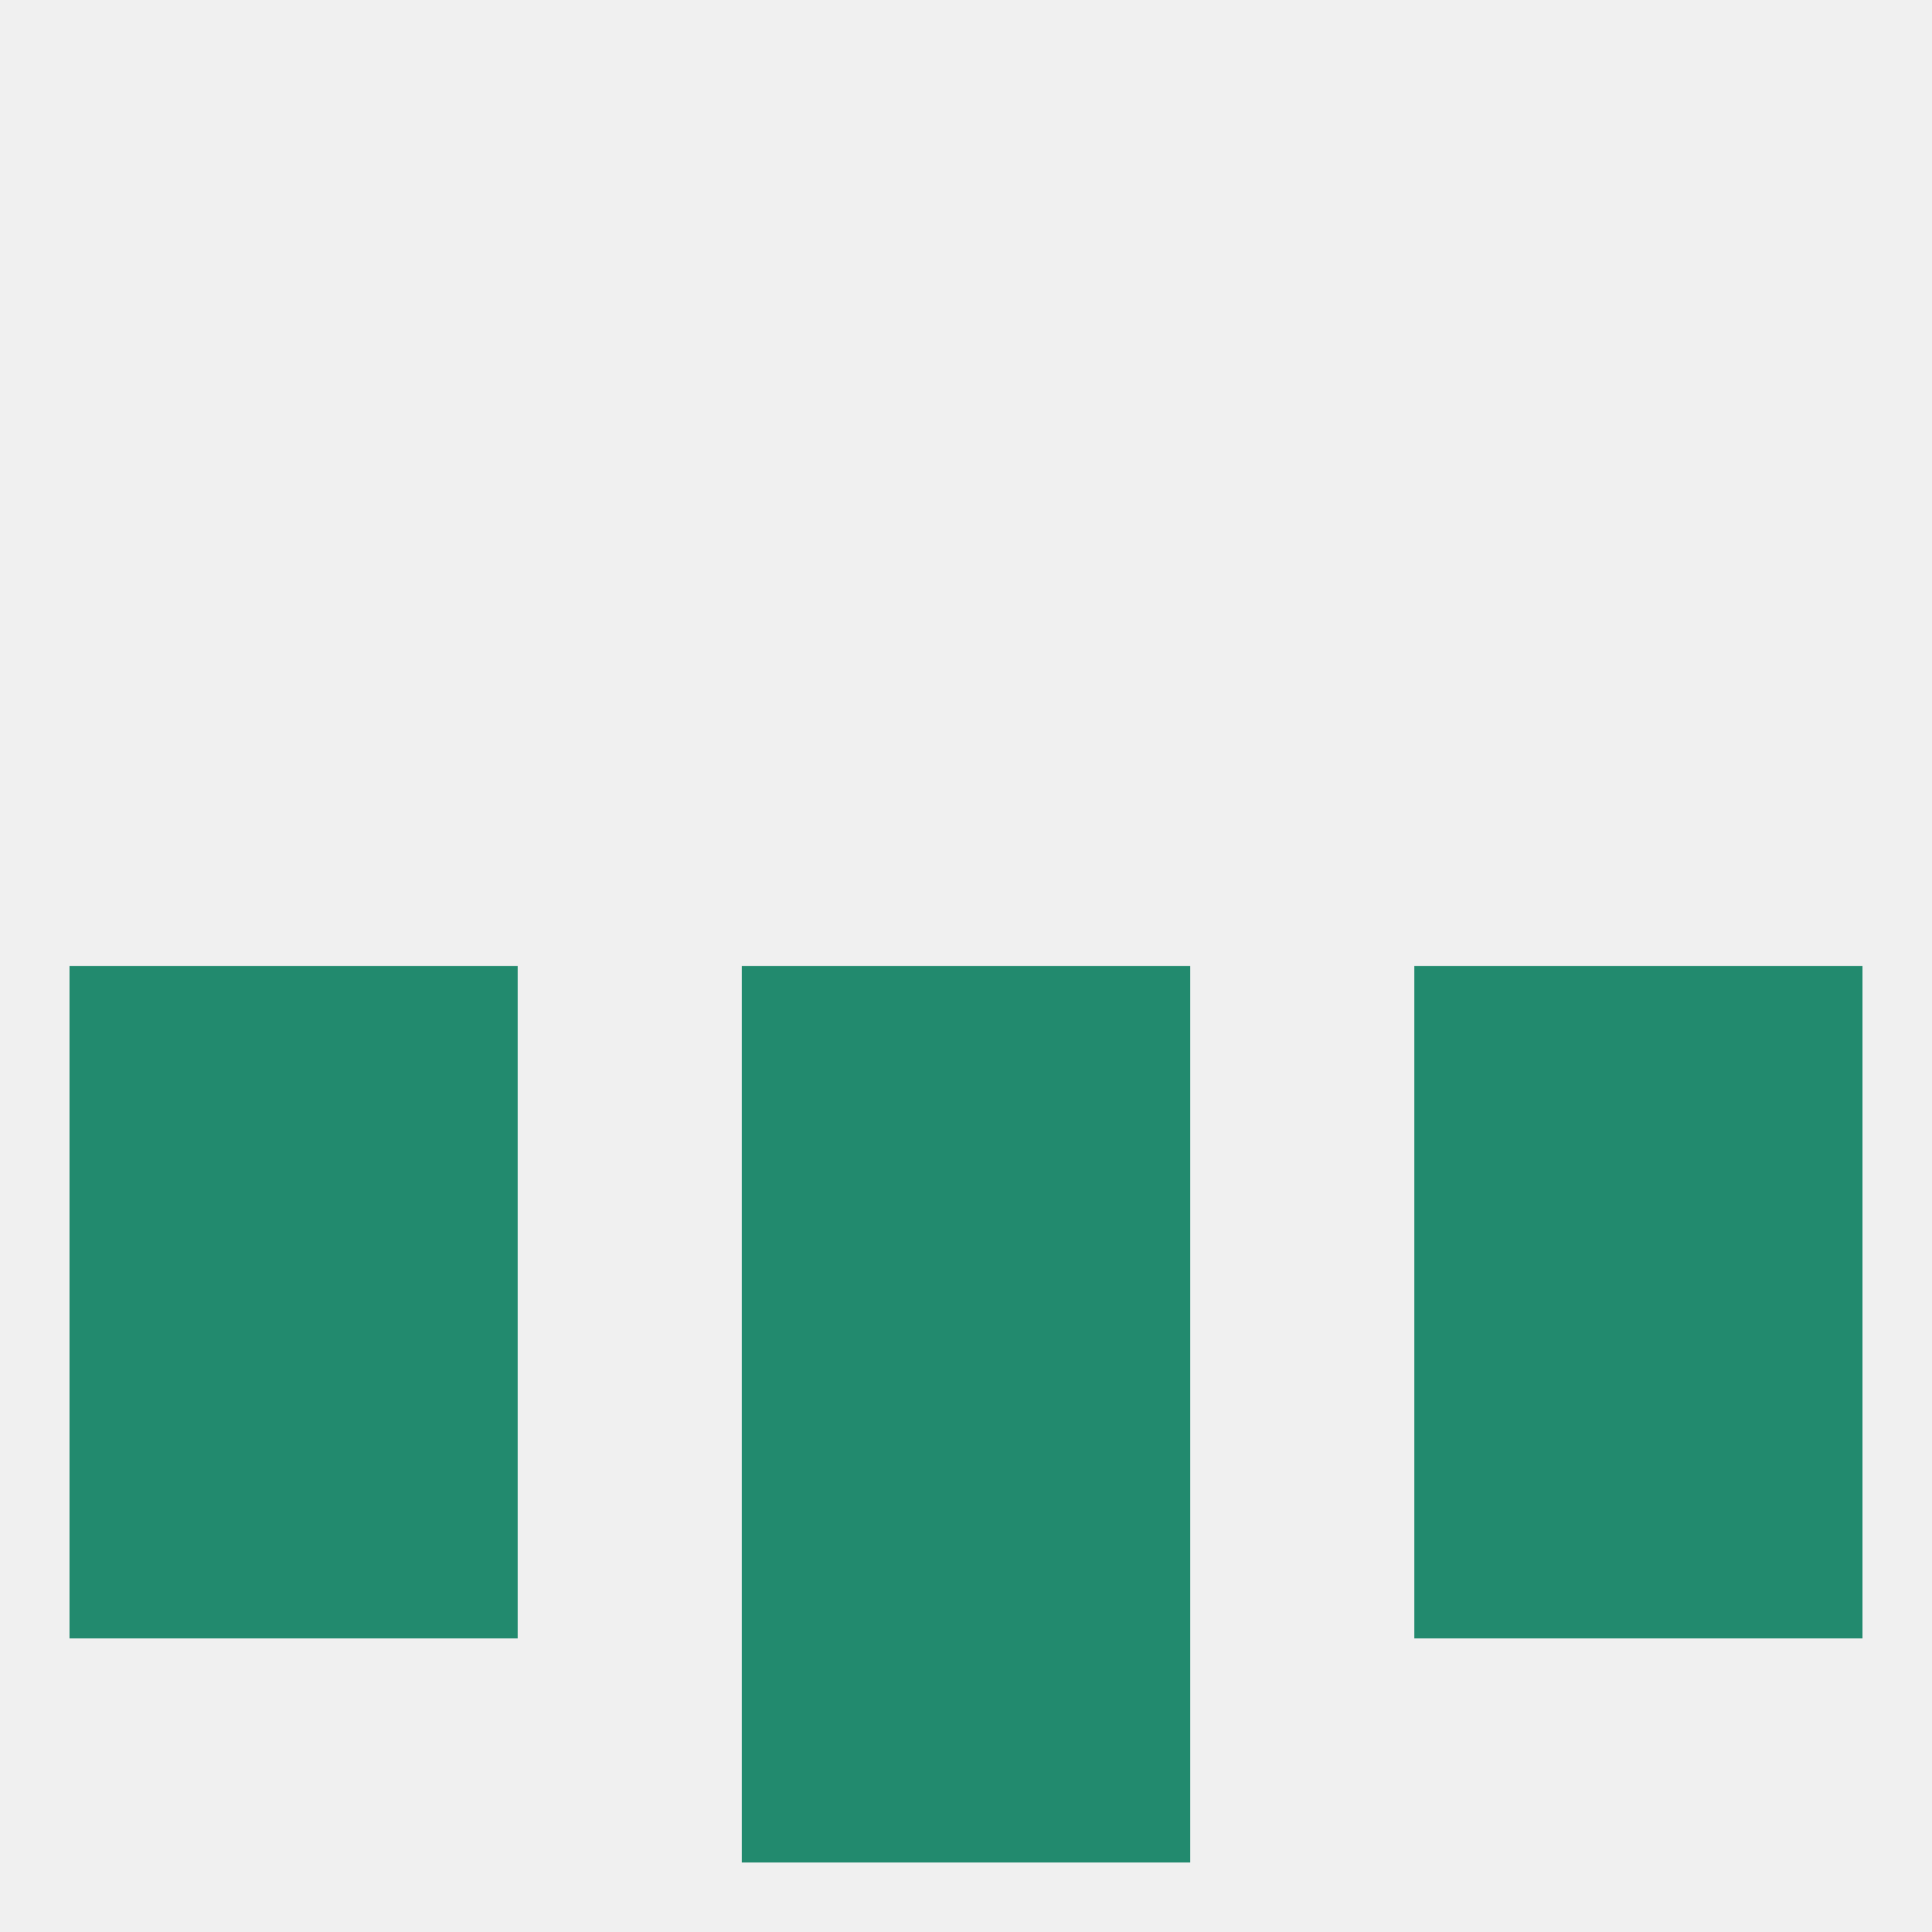
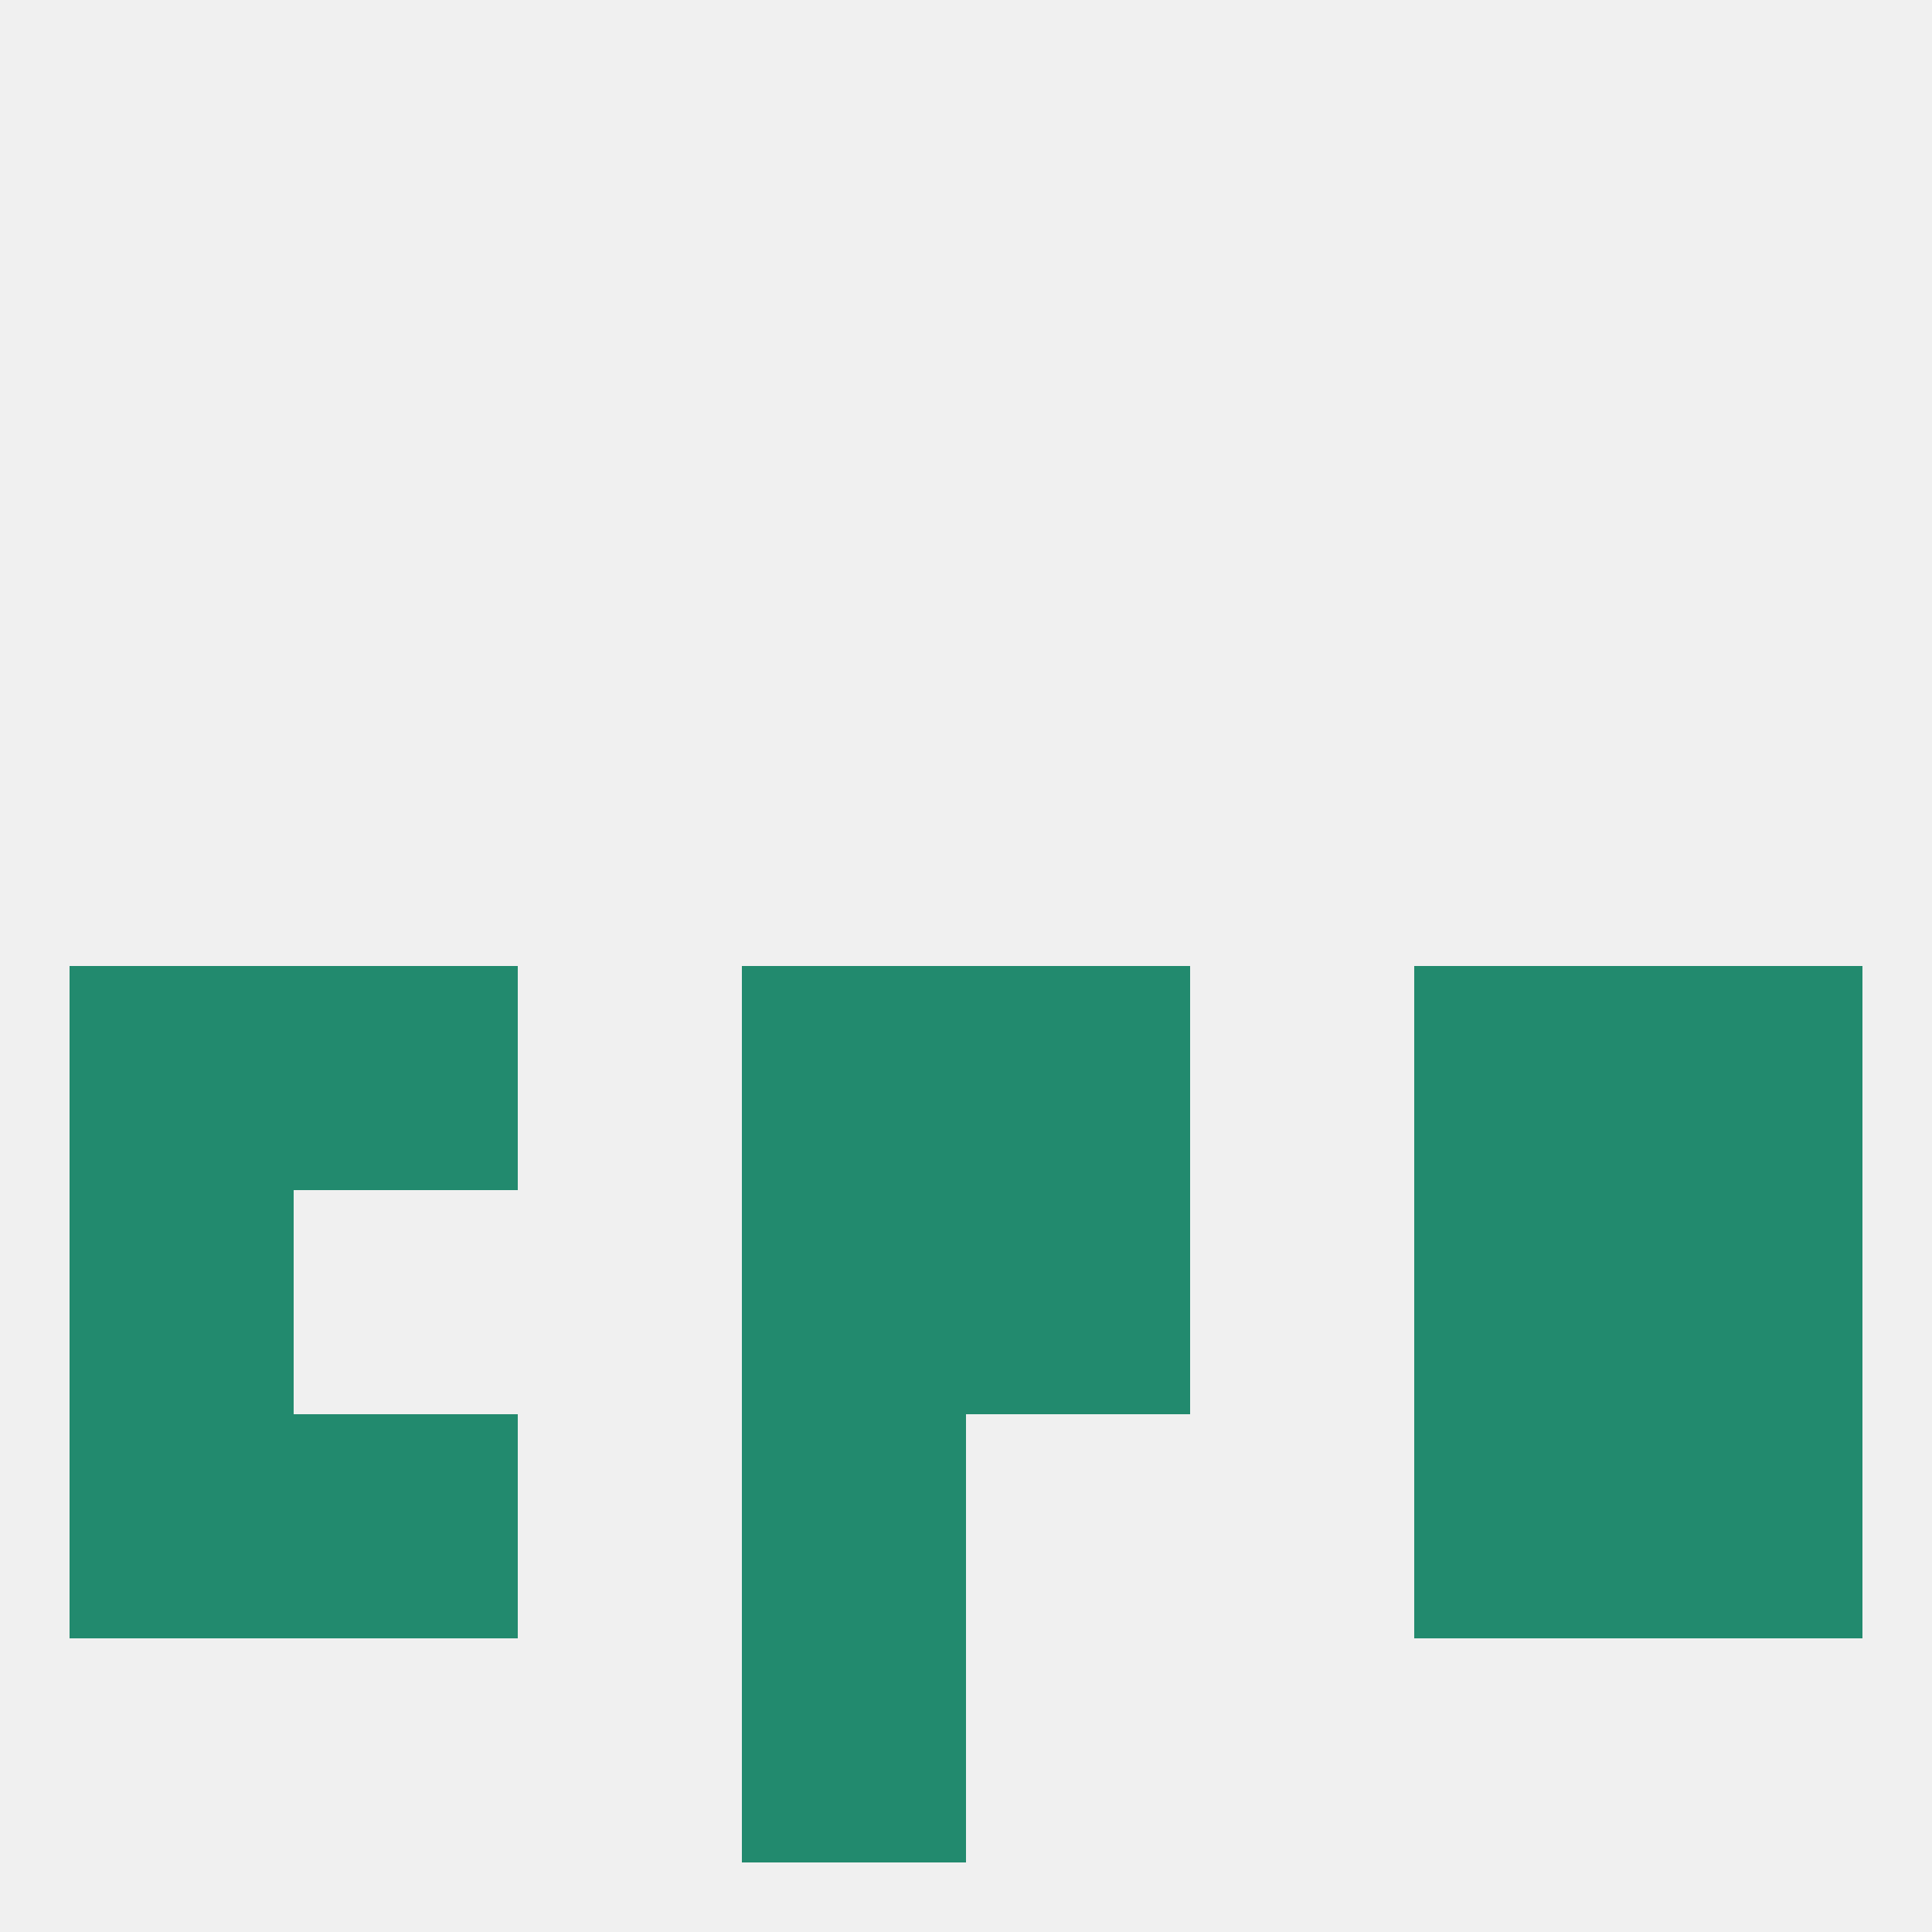
<svg xmlns="http://www.w3.org/2000/svg" version="1.1" baseprofile="full" width="250" height="250" viewBox="0 0 250 250">
  <rect width="100%" height="100%" fill="rgba(240,240,240,255)" />
  <rect x="9" y="183" width="29" height="29" fill="rgba(34,138,110,255)" />
  <rect x="212" y="183" width="29" height="29" fill="rgba(34,138,110,255)" />
  <rect x="38" y="183" width="29" height="29" fill="rgba(34,138,110,255)" />
  <rect x="183" y="183" width="29" height="29" fill="rgba(34,138,110,255)" />
  <rect x="96" y="183" width="29" height="29" fill="rgba(34,138,110,255)" />
-   <rect x="125" y="183" width="29" height="29" fill="rgba(34,138,110,255)" />
  <rect x="96" y="212" width="29" height="29" fill="rgba(34,138,110,255)" />
-   <rect x="125" y="212" width="29" height="29" fill="rgba(34,138,110,255)" />
  <rect x="212" y="125" width="29" height="29" fill="rgba(34,138,110,255)" />
  <rect x="38" y="125" width="29" height="29" fill="rgba(34,138,110,255)" />
  <rect x="183" y="125" width="29" height="29" fill="rgba(34,138,110,255)" />
  <rect x="96" y="125" width="29" height="29" fill="rgba(34,138,110,255)" />
  <rect x="125" y="125" width="29" height="29" fill="rgba(34,138,110,255)" />
  <rect x="9" y="125" width="29" height="29" fill="rgba(34,138,110,255)" />
  <rect x="212" y="154" width="29" height="29" fill="rgba(34,138,110,255)" />
  <rect x="96" y="154" width="29" height="29" fill="rgba(34,138,110,255)" />
  <rect x="125" y="154" width="29" height="29" fill="rgba(34,138,110,255)" />
-   <rect x="38" y="154" width="29" height="29" fill="rgba(34,138,110,255)" />
  <rect x="183" y="154" width="29" height="29" fill="rgba(34,138,110,255)" />
  <rect x="9" y="154" width="29" height="29" fill="rgba(34,138,110,255)" />
</svg>